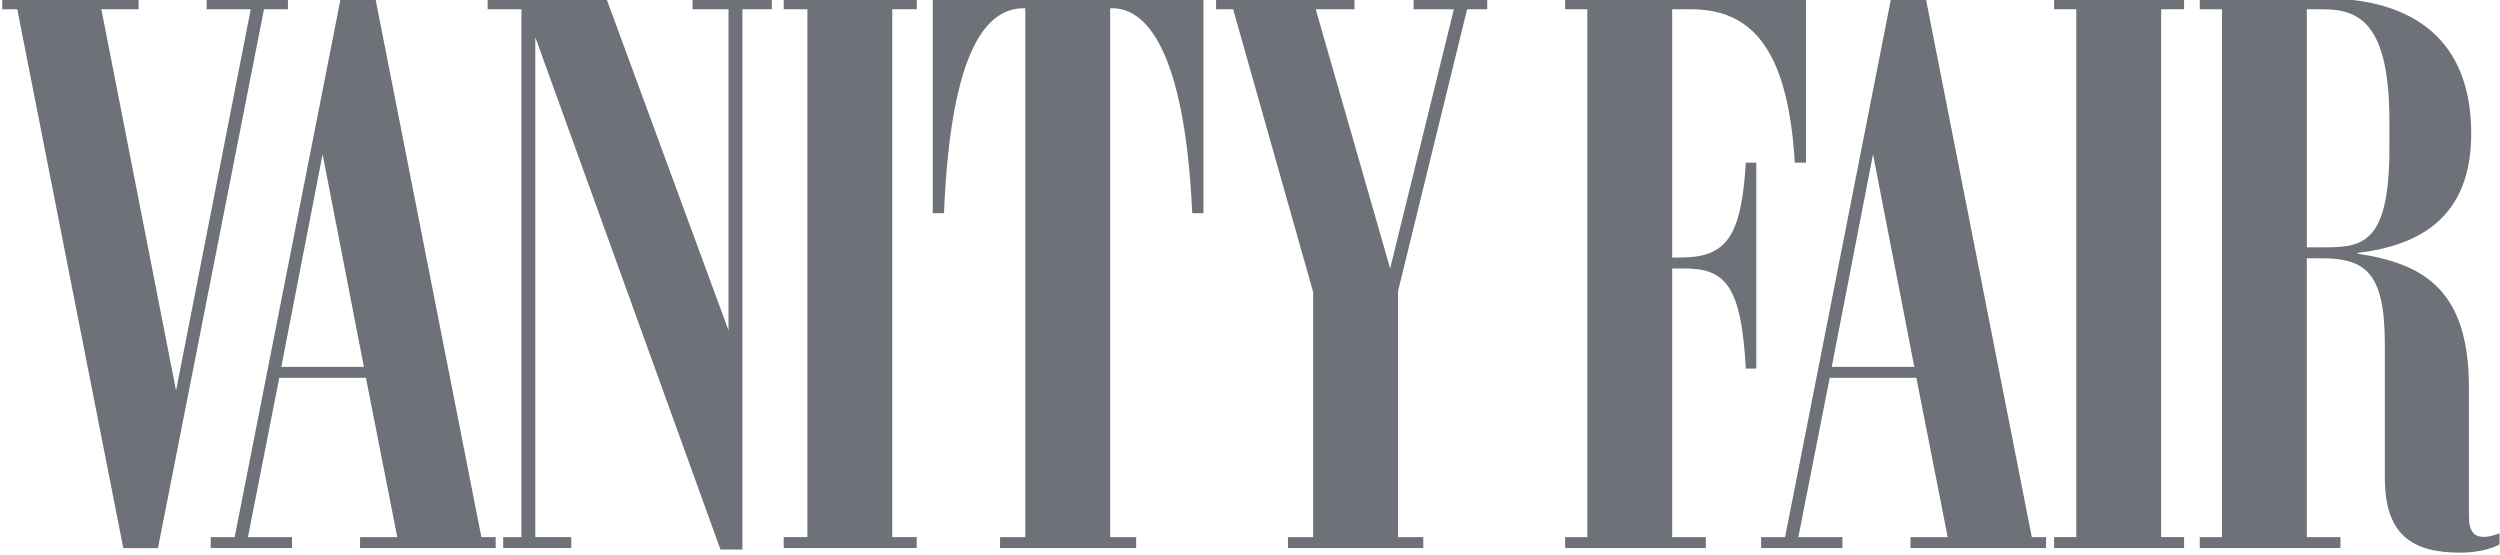
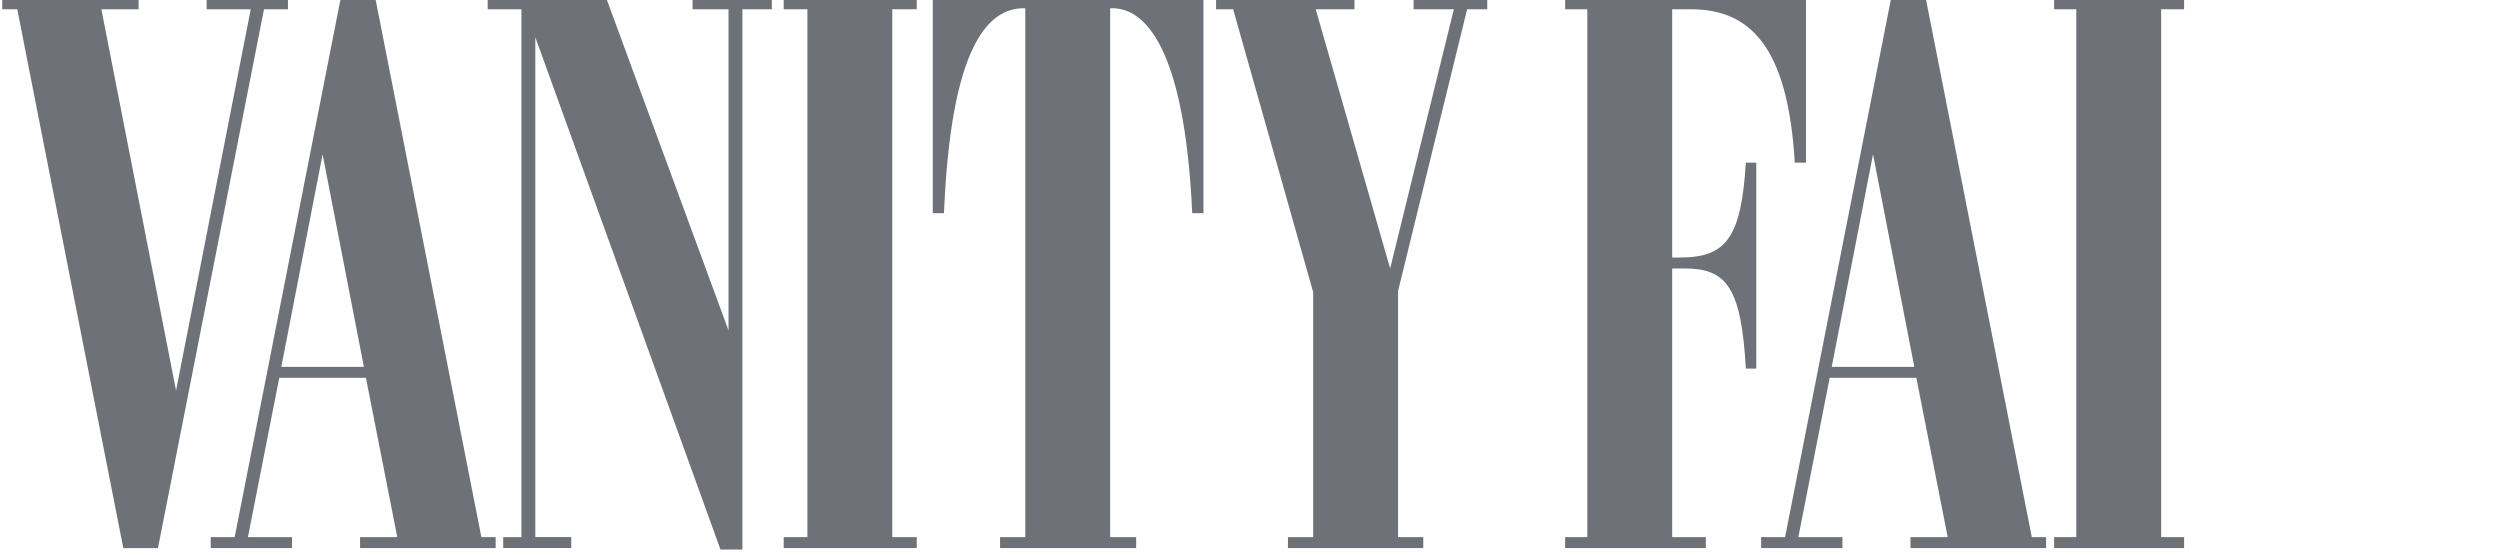
<svg xmlns="http://www.w3.org/2000/svg" version="1.1" width="31.784mm" height="7.056mm" viewBox="0 0 112.621 25">
  <g transform="translate(580.9 -543.04)">
    <g transform="matrix(.165 0 0 .165 -484.95 474.21)" fill="#6e7177">
      <path d="m-576.8 419.68h-4.106v-2.991h37.229v2.991h-10.161l20.391 104.1 20.388-104.1h-12.038v-2.991h22.199v2.991h-6.542l-28.948 147.11h-9.463l-28.948-147.11" />
      <path d="m-504.71 517.31h22.546l-11.274-58.034-11.273 58.034zm-19.275 46.484h6.54l28.949-147.11h9.463l28.947 147.11h3.897v2.991h-37.02v-2.991h10.16l-8.56-43.492h-23.66l-8.558 43.492h12.037v2.991h-22.197v-2.991" />
      <path d="m-444.13 563.79h4.975v-144.12h-9.216v-2.991h32.388l33.364 90.67v-87.679h-9.811v-2.991h21.639v2.991h-8.035v147.52h-5.984l-50.551-139.87v136.46h9.811v2.991h-18.579v-2.991" />
      <path d="m-367.55 566.78v-2.991h6.471v-144.12h-6.471v-2.991h36.322v2.991h-6.679v144.12h6.679v2.991h-36.322" />
      <path d="m-308.48 566.78v-2.991h6.889v-144.39h-0.417c-9.811 0-19.901 10.439-21.781 55.948h-3.061v-58.661h73.9v58.661h-3.061c-2.087-45.509-13.012-55.948-21.78-55.948h-0.627v144.39h7.099v2.991h-37.159" />
      <path d="m-229.88 566.78v-2.991h6.89v-66.874l-21.852-77.241h-4.661v-2.991h37.785v2.991h-10.576l20.318 70.77 17.398-70.77h-10.994v-2.991h20.11v2.991h-5.497l-18.858 76.962v67.152h6.889v2.991h-36.95" />
      <path d="m-154.2 566.78v-2.991h6.055v-144.12h-6.055v-2.991h65.759v44.884h-3.061c-1.88-31.731-12.178-41.892-28.459-41.892h-5.013v67.779h2.226c12.595 0 16.631-5.567 17.886-25.886h2.851v56.225h-2.851c-1.255-22.198-5.291-27.348-16.702-27.348h-3.41v73.345h9.186v2.991h-38.412" />
      <path d="m-81.416 517.31h22.548l-11.272-58.034-11.275 58.034zm-19.275 46.484h6.541l28.948-147.11h9.463l28.951 147.11h3.896v2.991h-37.021v-2.991h10.16l-8.559-43.492h-23.66l-8.557 43.492h12.036v2.991h-22.198v-2.991" />
      <path d="m-20.699 566.78v-2.991h6.054v-144.12h-6.054v-2.991h35.49v2.991h-6.263v144.12h6.263v2.991h-35.49" />
-       <path d="m48.294 419.68v64.995h3.132c11.274 0 19.416 0.487 19.416-27.07v-7.306c0-26.721-8.143-30.619-18.164-30.619h-4.385zm21.296 127.9v-36.741c0-19.625-5.638-23.172-17.329-23.172h-3.967v76.128h9.188v2.991h-38.411v-2.991h6.053v-144.12h-6.053v-2.991h33.609c24.634 0 40.498 11.272 40.498 36.951 0 22.545-13.638 30.479-31.032 32.566v0.209c18.23 2.714 30.408 10.02 30.408 36.532v34.932c0 4.593 1.531 5.845 4.039 5.845 1.67 0 3.2-0.556 4.314-0.974v2.993c-1.252 0.835-5.22 2.295-10.65 2.295-12.941 0-20.664-4.591-20.664-20.458" />
    </g>
  </g>
</svg>